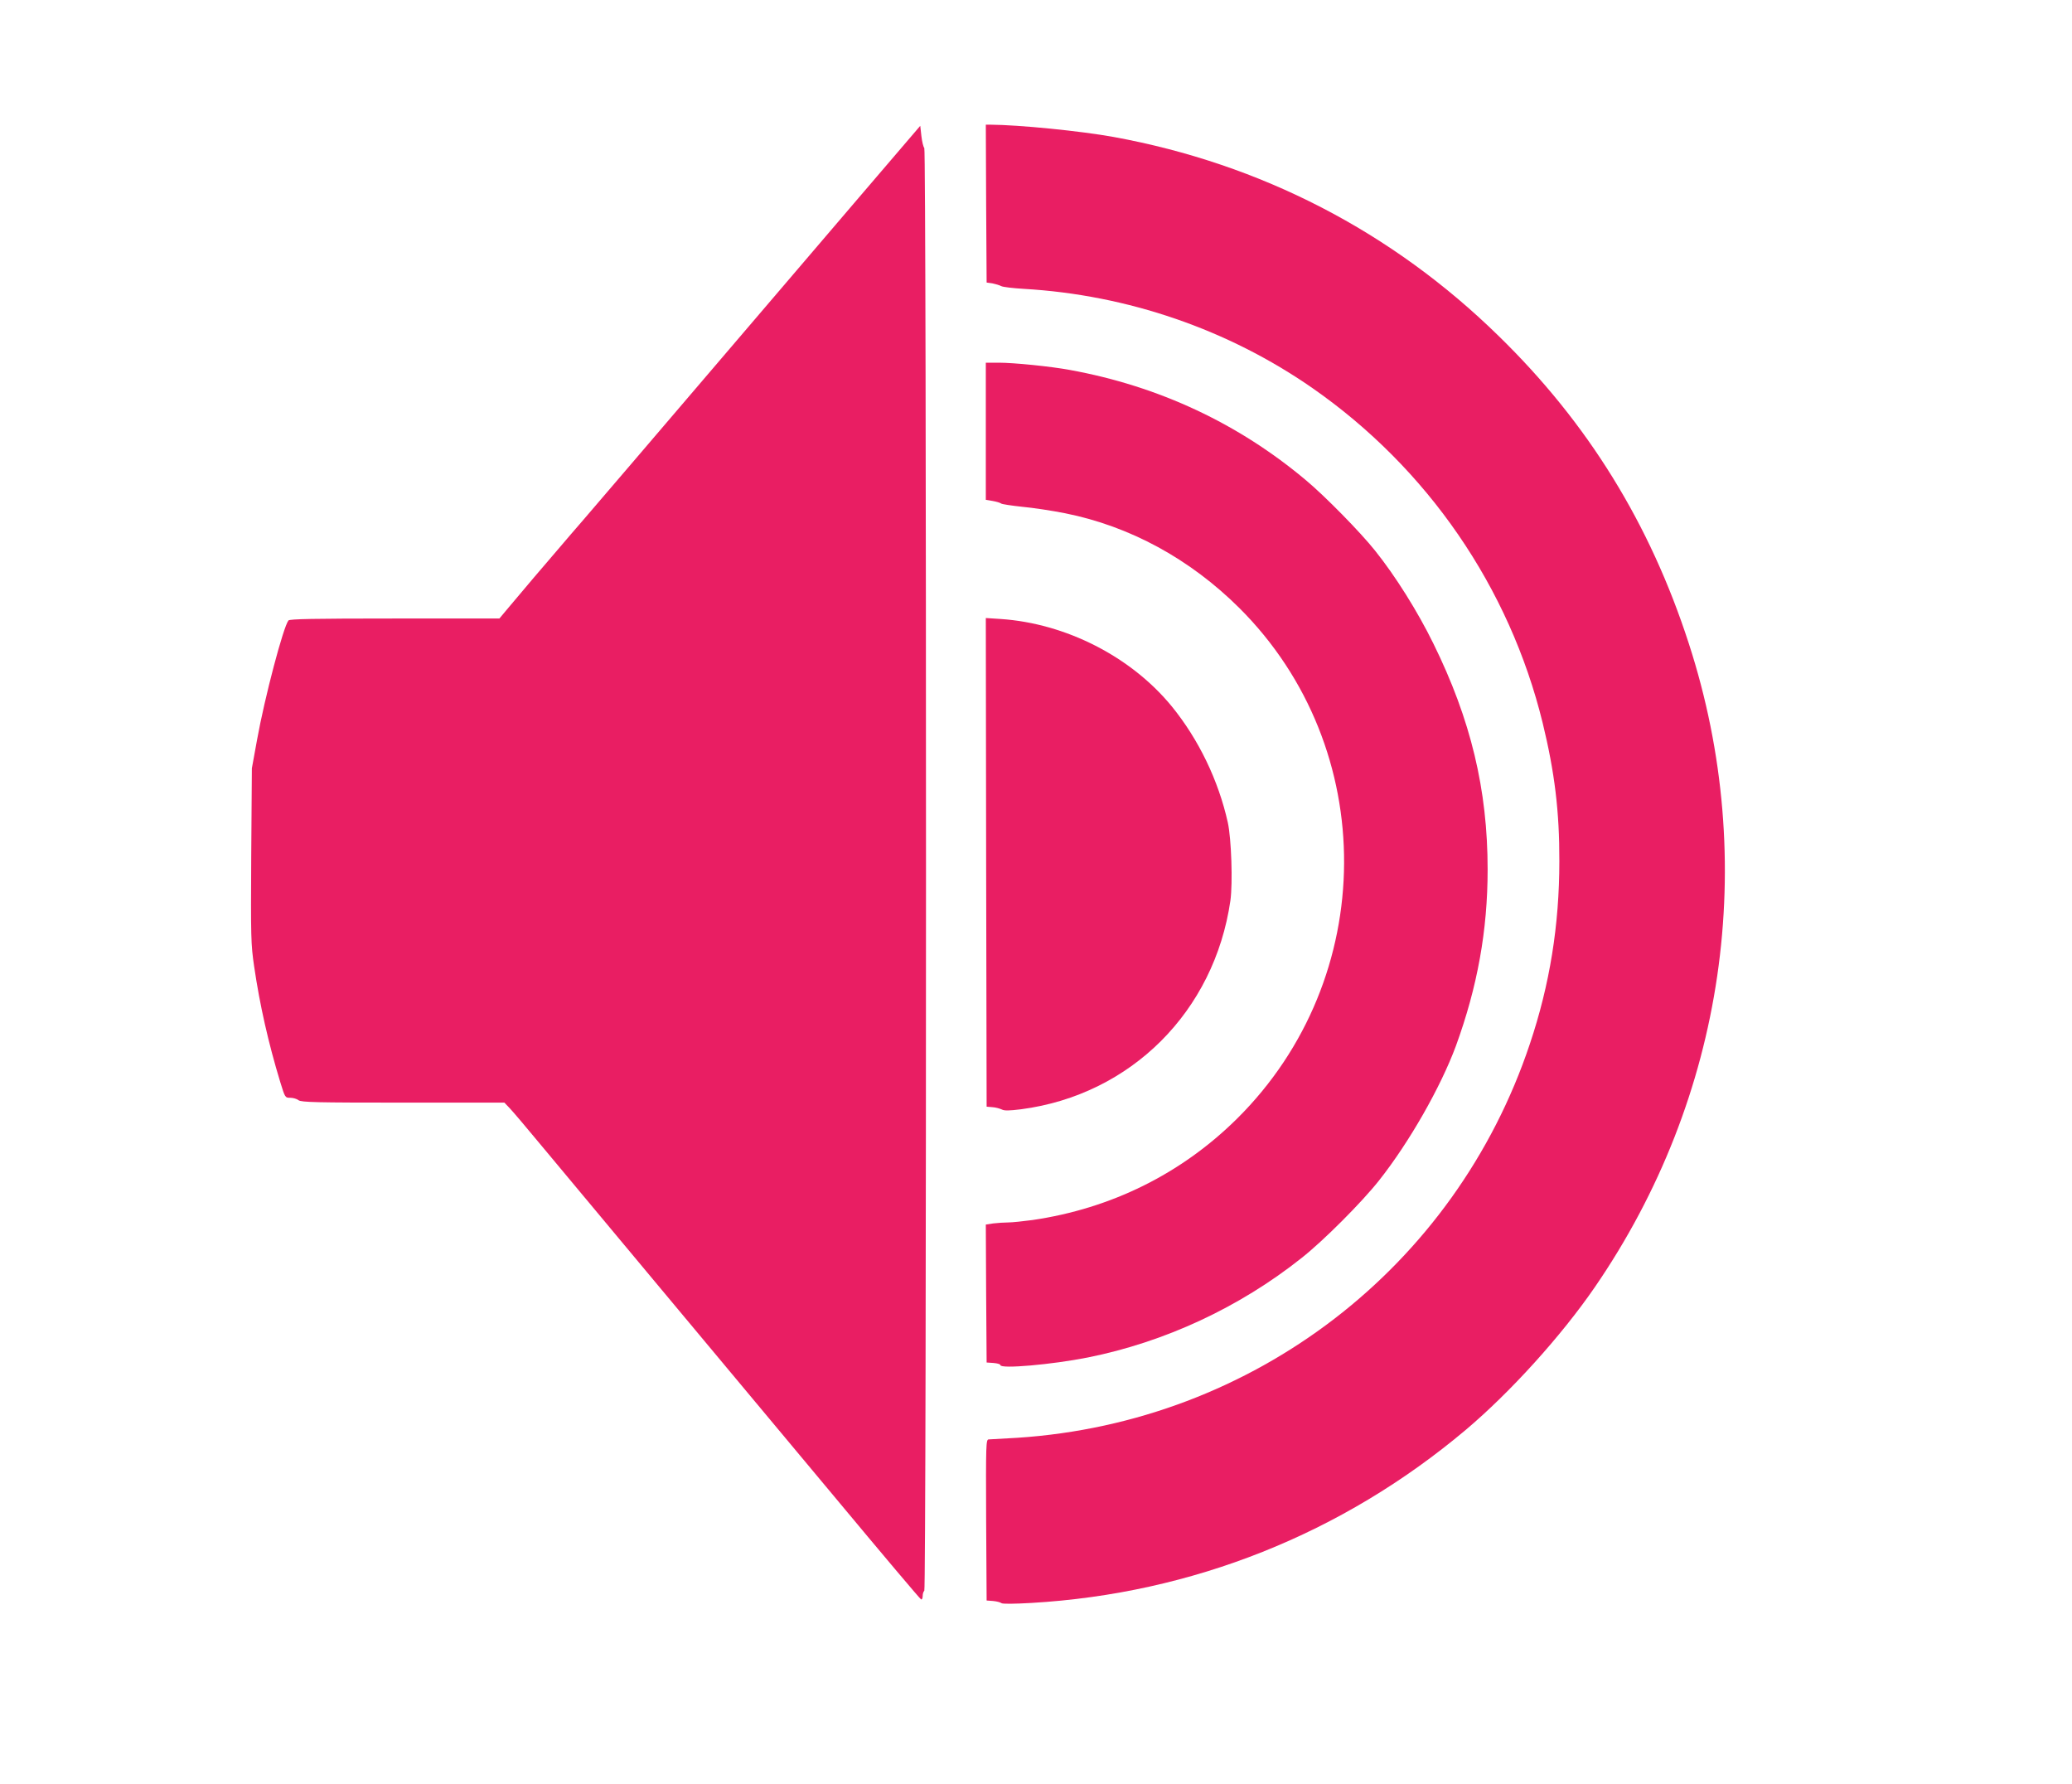
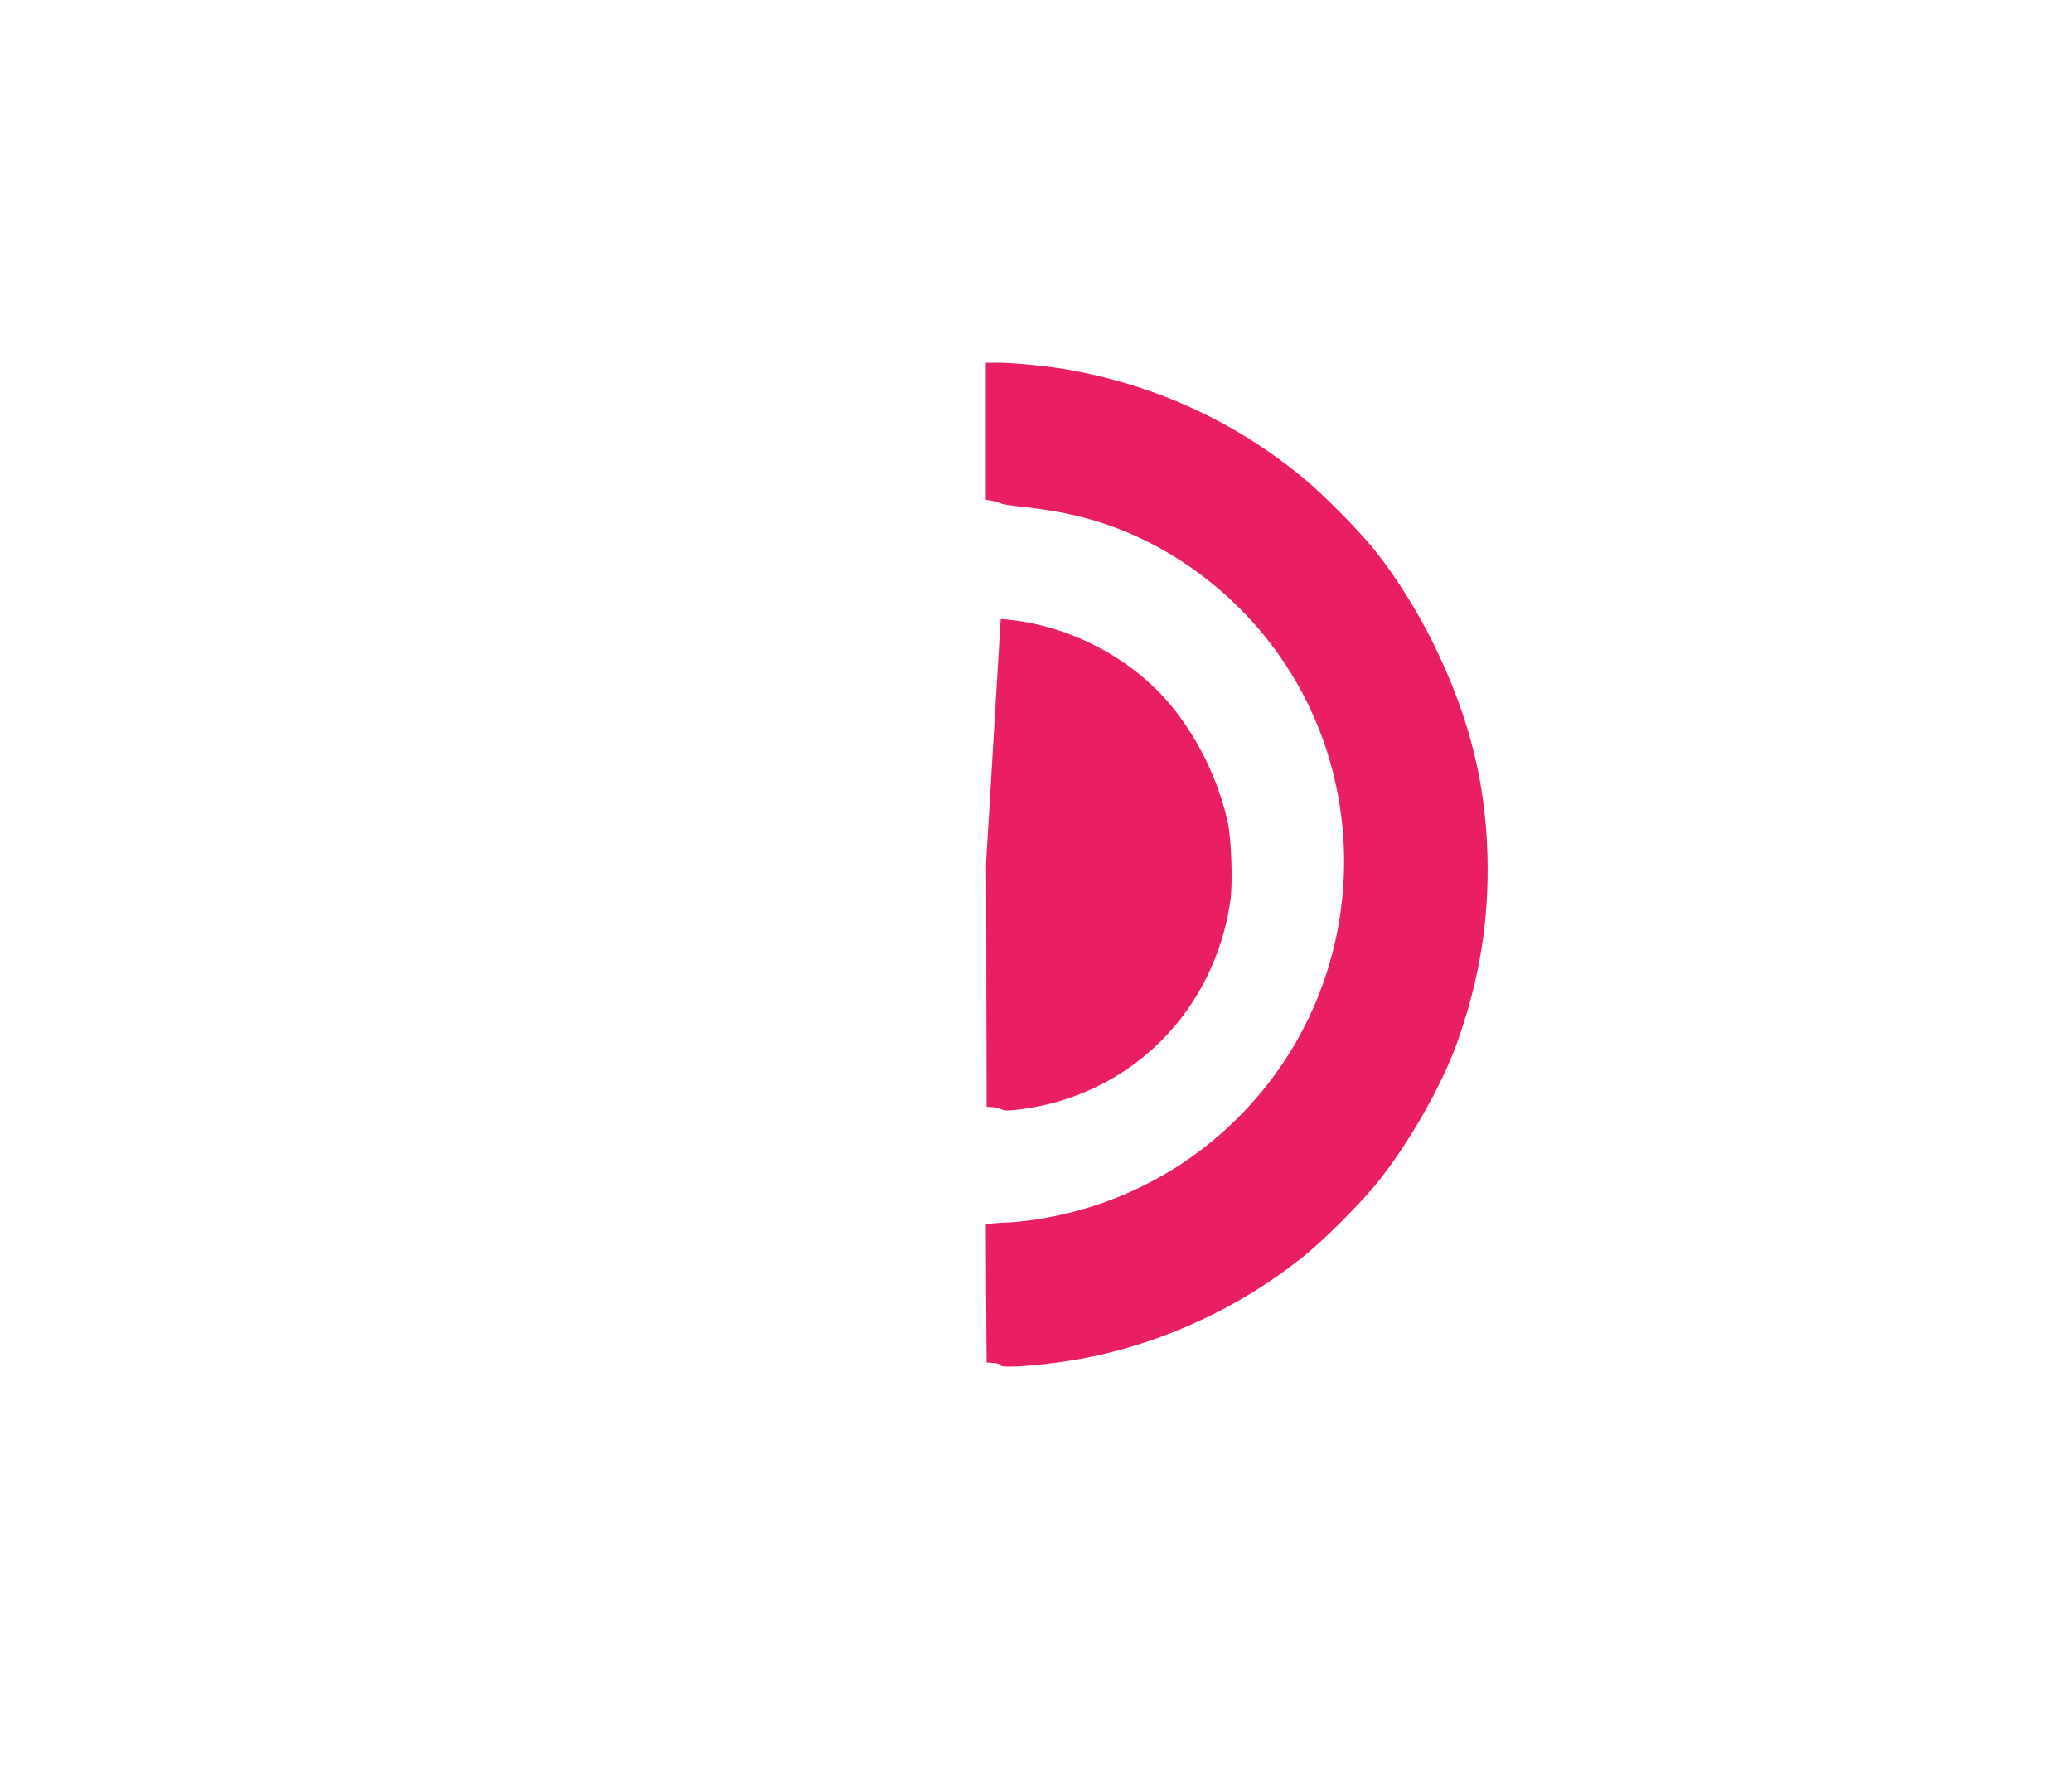
<svg xmlns="http://www.w3.org/2000/svg" version="1.0" width="1280pt" height="1102pt" viewBox="0 0 1280 1102" preserveAspectRatio="xMidYMid meet">
  <g transform="translate(0,1102) scale(0.1,-0.1)" fill="#e91e63" stroke="none">
-     <path d="M6092 9763 l3 -488 35 -5 c19 -4 44 -11 55 -17 11 -6 74 -13 139 -17 642 -37 1263 -251 1784 -613 711 -495 1217 -1231 1422 -2068 74 -304 104 -547 103 -855 0 -393 -59 -761 -182 -1127 -461 -1381 -1706 -2337 -3166 -2433 -88 -5 -168 -10 -177 -10 -17 0 -18 -27 -16 -497 l3 -498 40 -3 c22 -2 45 -8 51 -13 7 -6 78 -5 185 1 995 58 1921 427 2684 1069 276 233 590 580 797 881 805 1171 1018 2629 581 3975 -240 741 -624 1363 -1175 1900 -659 645 -1469 1063 -2378 1229 -204 37 -586 75 -763 76 l-27 0 2 -487z" />
-     <path d="M5305 9799 c-616 -721 -1133 -1325 -1388 -1624 -132 -154 -274 -320 -317 -370 -43 -49 -106 -123 -141 -164 -81 -94 -244 -285 -317 -373 l-57 -68 -646 0 c-505 0 -649 -3 -657 -12 -32 -40 -147 -476 -194 -737 l-32 -176 -4 -539 c-3 -508 -2 -548 18 -685 35 -239 88 -473 161 -713 30 -97 30 -98 62 -98 18 0 41 -7 51 -15 17 -13 111 -15 646 -15 l626 0 36 -38 c19 -20 102 -118 184 -217 82 -99 411 -493 730 -875 319 -382 813 -974 1098 -1315 284 -341 521 -622 526 -623 6 -2 10 8 10 22 0 13 5 28 10 31 14 9 14 8897 0 8911 -6 6 -14 39 -18 74 l-7 63 -380 -444z" />
    <path d="M6090 8356 l0 -423 42 -7 c23 -4 47 -11 53 -16 5 -4 64 -13 130 -20 66 -6 185 -24 265 -40 400 -80 771 -282 1076 -585 869 -866 862 -2287 -15 -3155 -344 -340 -777 -554 -1262 -625 -59 -8 -127 -15 -151 -15 -25 0 -66 -3 -92 -6 l-46 -7 2 -426 3 -426 43 -3 c23 -2 42 -7 42 -13 0 -25 318 3 540 47 475 95 936 309 1320 614 135 106 374 346 479 479 187 236 381 577 475 831 133 365 196 713 196 1090 0 493 -104 926 -335 1395 -97 198 -235 418 -361 575 -91 114 -307 334 -424 432 -418 352 -911 583 -1460 683 -118 22 -347 45 -441 45 l-79 0 0 -424z" />
-     <path d="M6092 5694 l3 -1509 35 -3 c19 -1 45 -8 58 -14 17 -9 46 -8 120 1 678 89 1194 604 1293 1289 15 109 6 381 -16 482 -58 260 -180 513 -346 717 -251 307 -655 513 -1057 540 l-92 6 2 -1509z" />
+     <path d="M6092 5694 l3 -1509 35 -3 c19 -1 45 -8 58 -14 17 -9 46 -8 120 1 678 89 1194 604 1293 1289 15 109 6 381 -16 482 -58 260 -180 513 -346 717 -251 307 -655 513 -1057 540 z" />
  </g>
</svg>